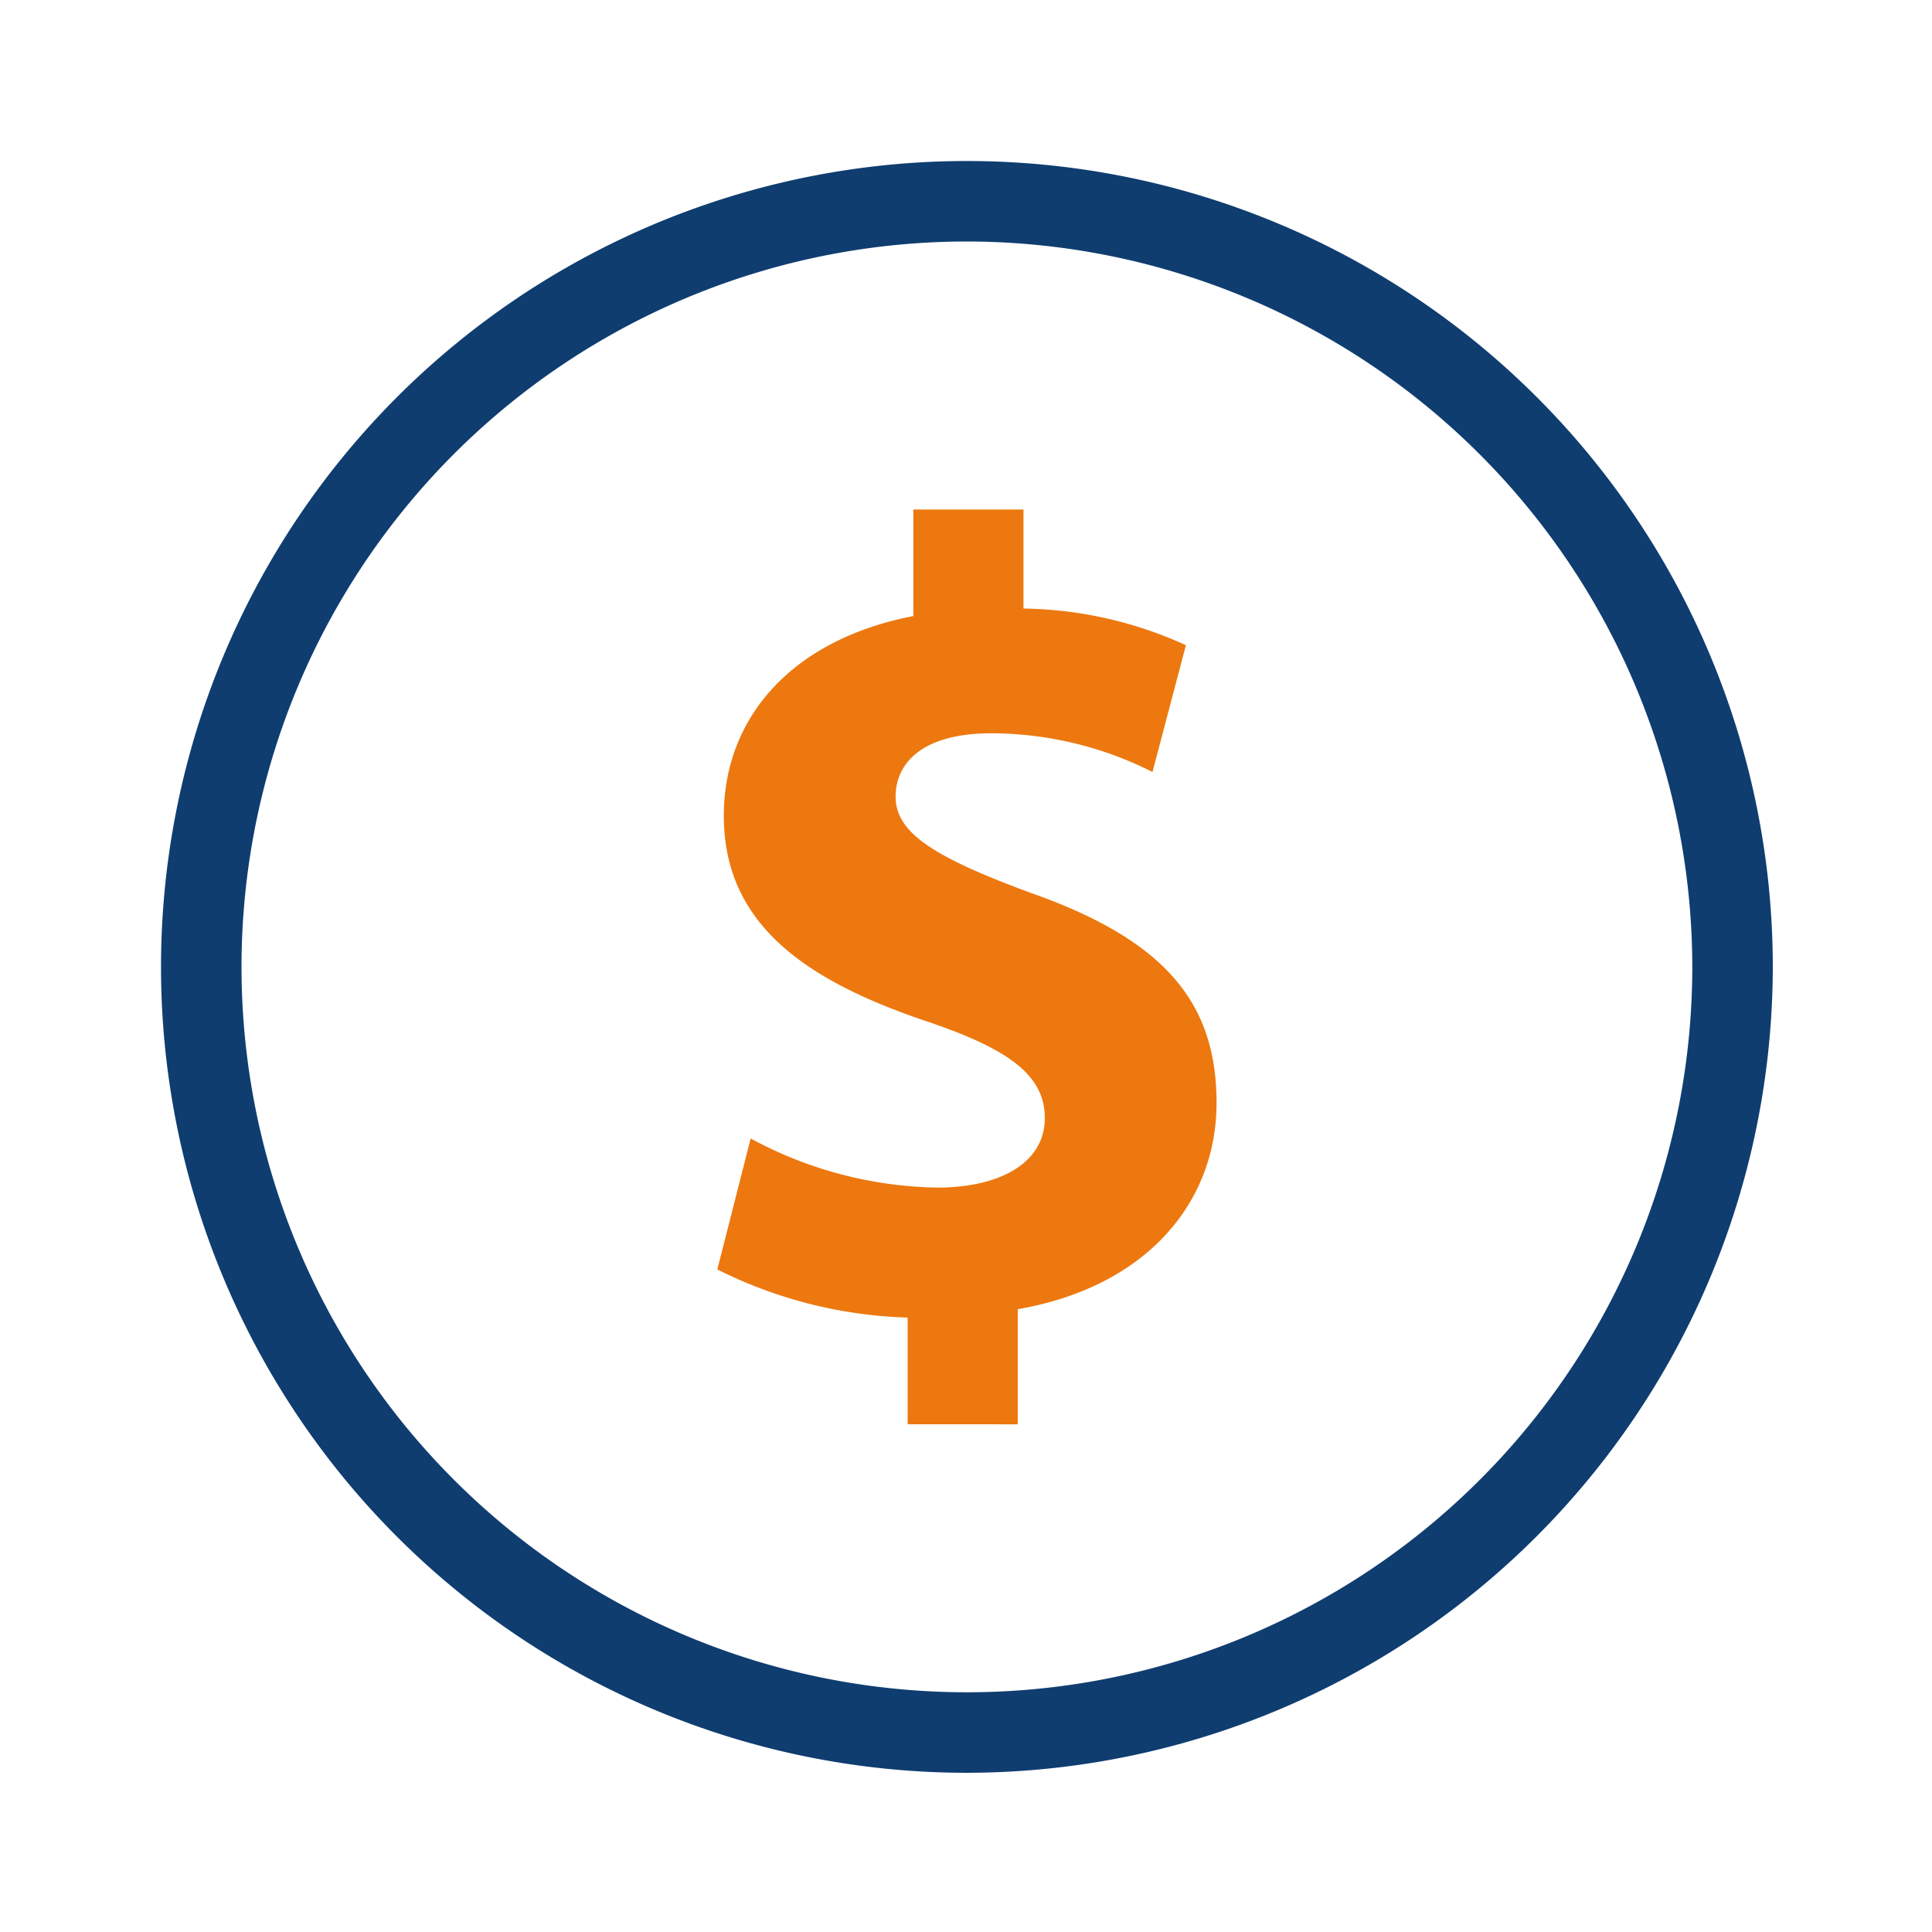
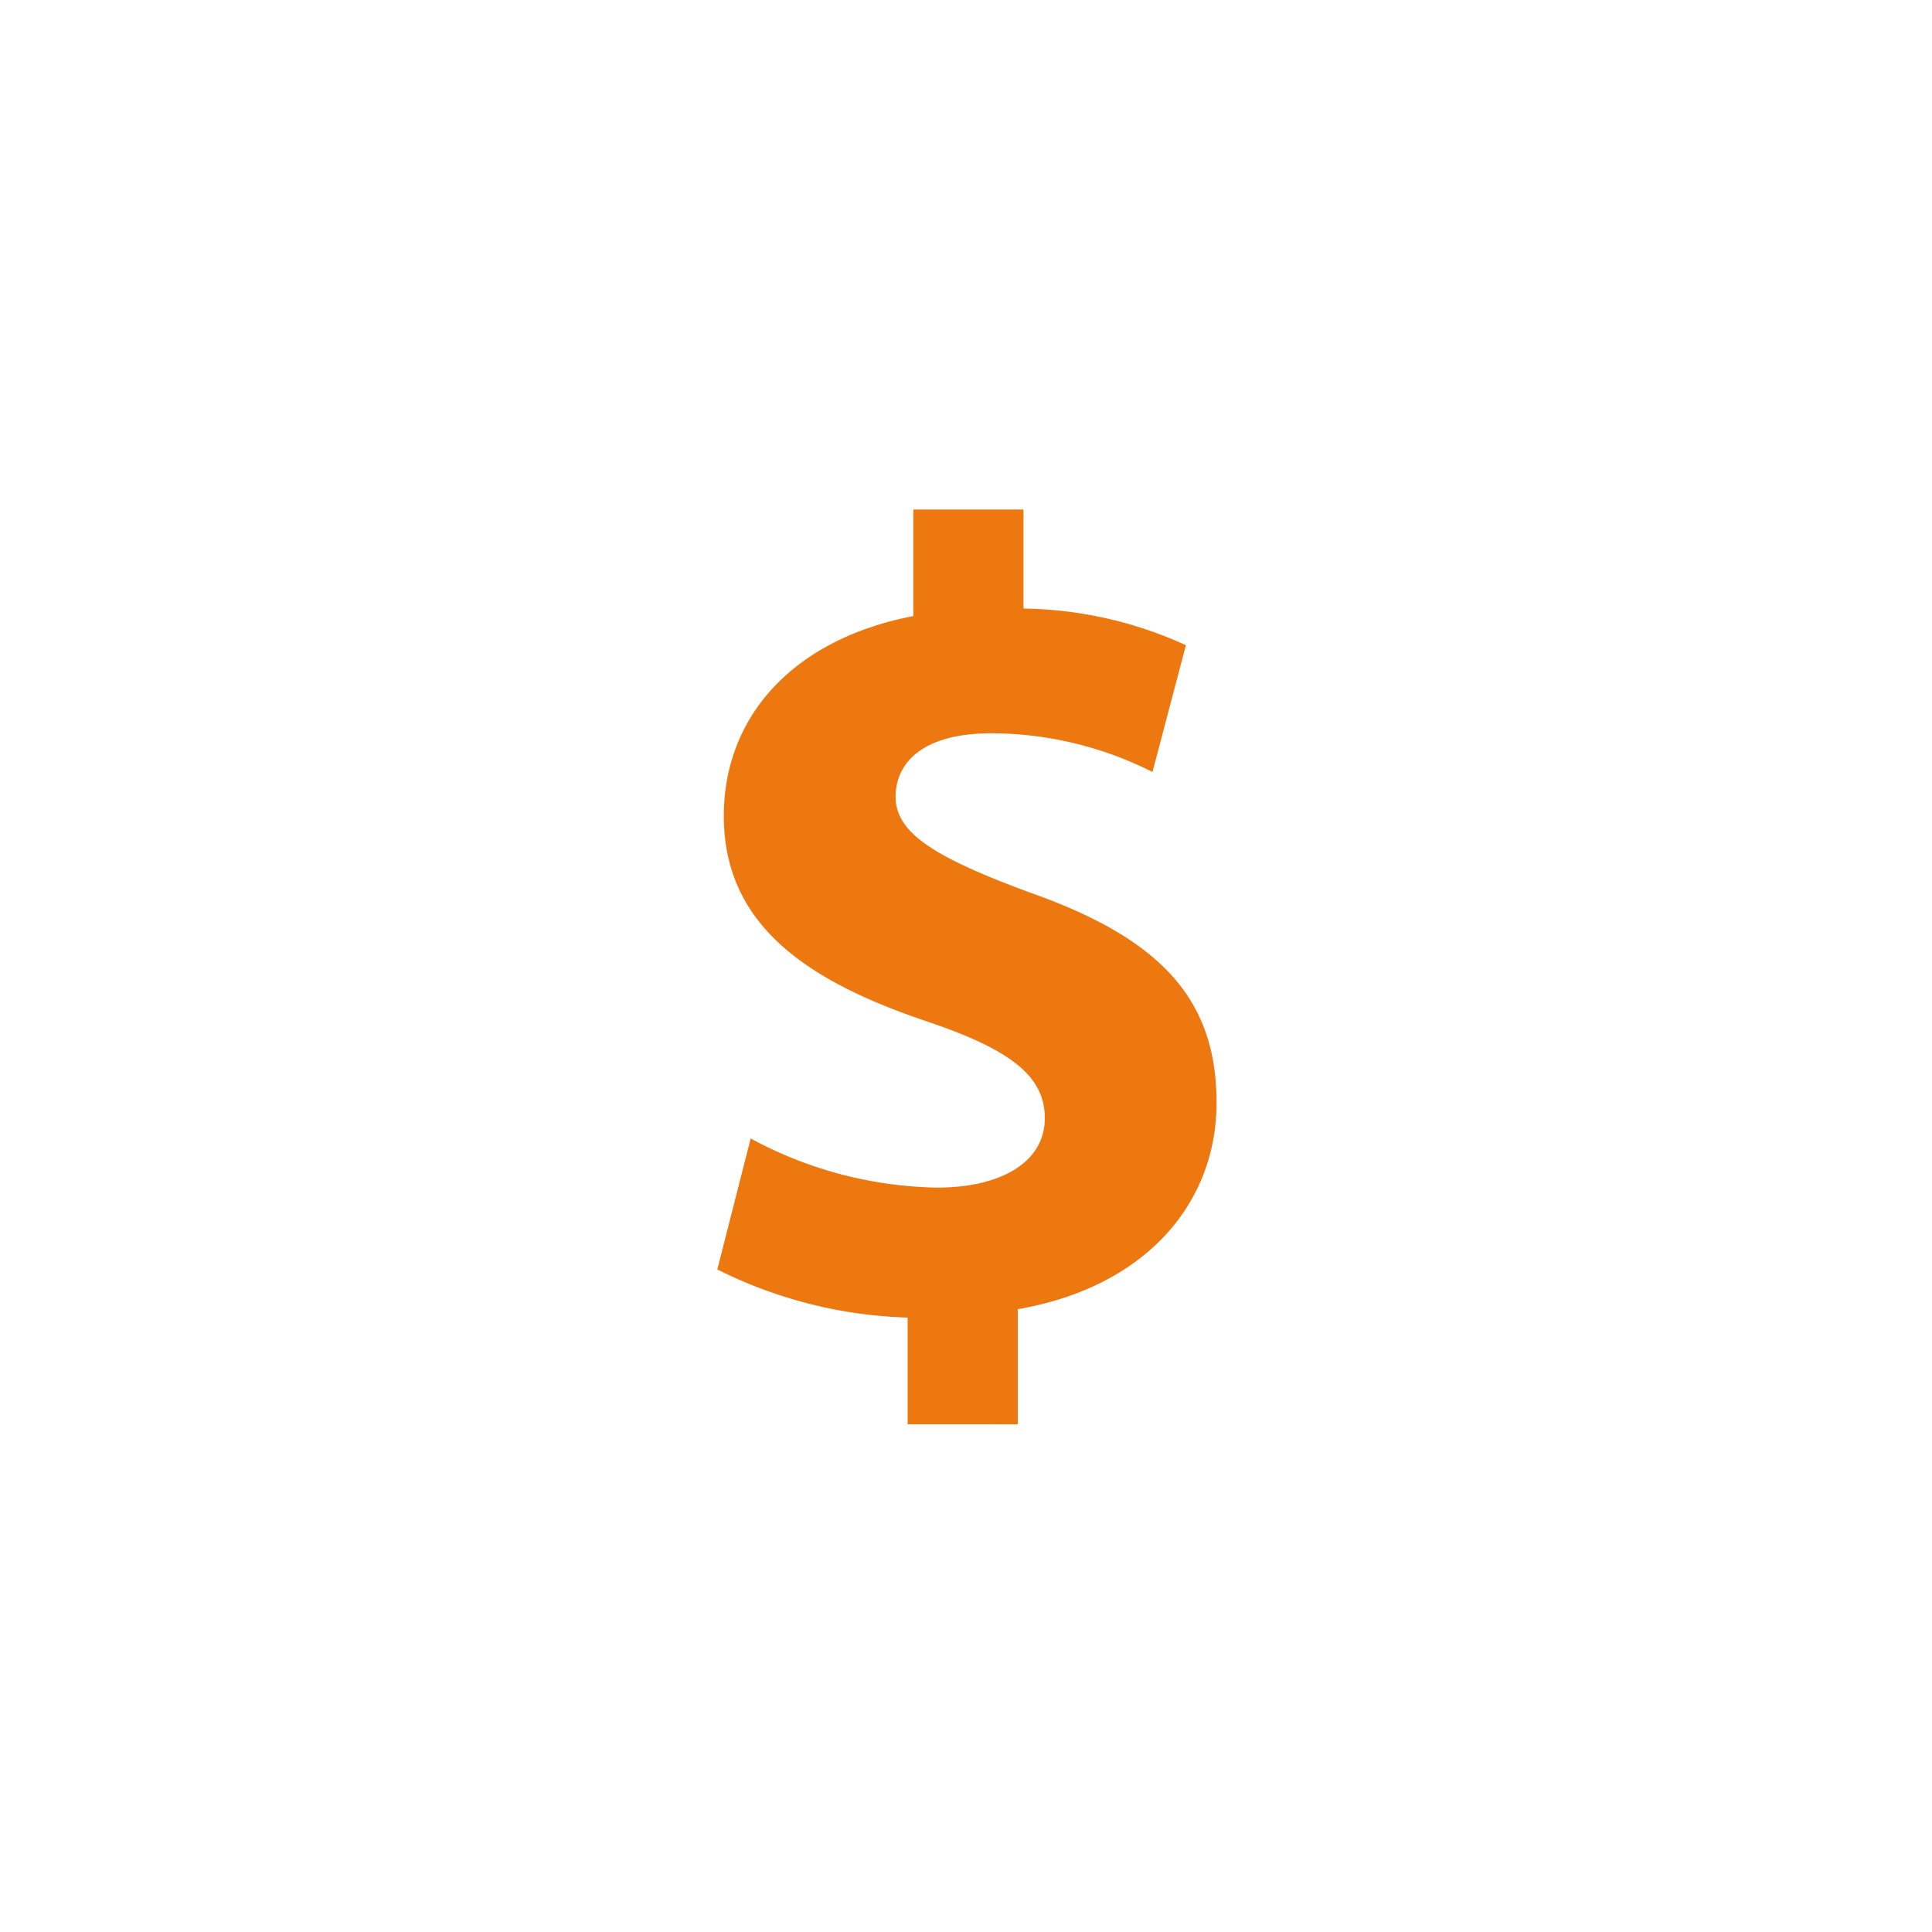
<svg xmlns="http://www.w3.org/2000/svg" width="96" height="96" viewBox="0 0 96 96">
  <defs>
    <clipPath id="clip-path">
      <rect id="Rectangle_8940" data-name="Rectangle 8940" width="80.089" height="80.089" transform="translate(0 0)" fill="none" />
    </clipPath>
    <clipPath id="clip-dollar-sign-circle">
      <rect width="96" height="96" />
    </clipPath>
  </defs>
  <g id="dollar-sign-circle" clip-path="url(#clip-dollar-sign-circle)">
    <g id="Group_41743" data-name="Group 41743" transform="translate(8 8)">
      <g id="Group_41742" data-name="Group 41742" clip-path="url(#clip-path)">
-         <path id="Path_44442" data-name="Path 44442" d="M40.044,80.089A40.044,40.044,0,1,1,80.089,40.045,40.089,40.089,0,0,1,40.044,80.089M40.044,4A36.044,36.044,0,1,0,76.089,40.045,36.085,36.085,0,0,0,40.044,4" fill="#0f3d70" />
        <path id="Path_44443" data-name="Path 44443" d="M37.1,62.77v-5.3a22.551,22.551,0,0,1-9.457-2.392L29.3,48.57a20.117,20.117,0,0,0,9.261,2.441c3.172,0,5.355-1.255,5.355-3.454,0-2.133-1.788-3.438-5.93-4.828-5.959-2.015-10.02-4.811-10.02-10.188,0-4.932,3.44-8.78,9.417-9.928V17.319h5.474v4.92a20.005,20.005,0,0,1,8.07,1.821l-1.66,6.3a17.826,17.826,0,0,0-8-1.923c-3.585,0-4.765,1.592-4.765,3.148,0,1.814,1.94,3.015,6.668,4.764,6.635,2.331,9.28,5.4,9.28,10.45,0,4.954-3.479,9.145-9.878,10.254v5.72Z" fill="#ed780f" />
      </g>
    </g>
  </g>
</svg>